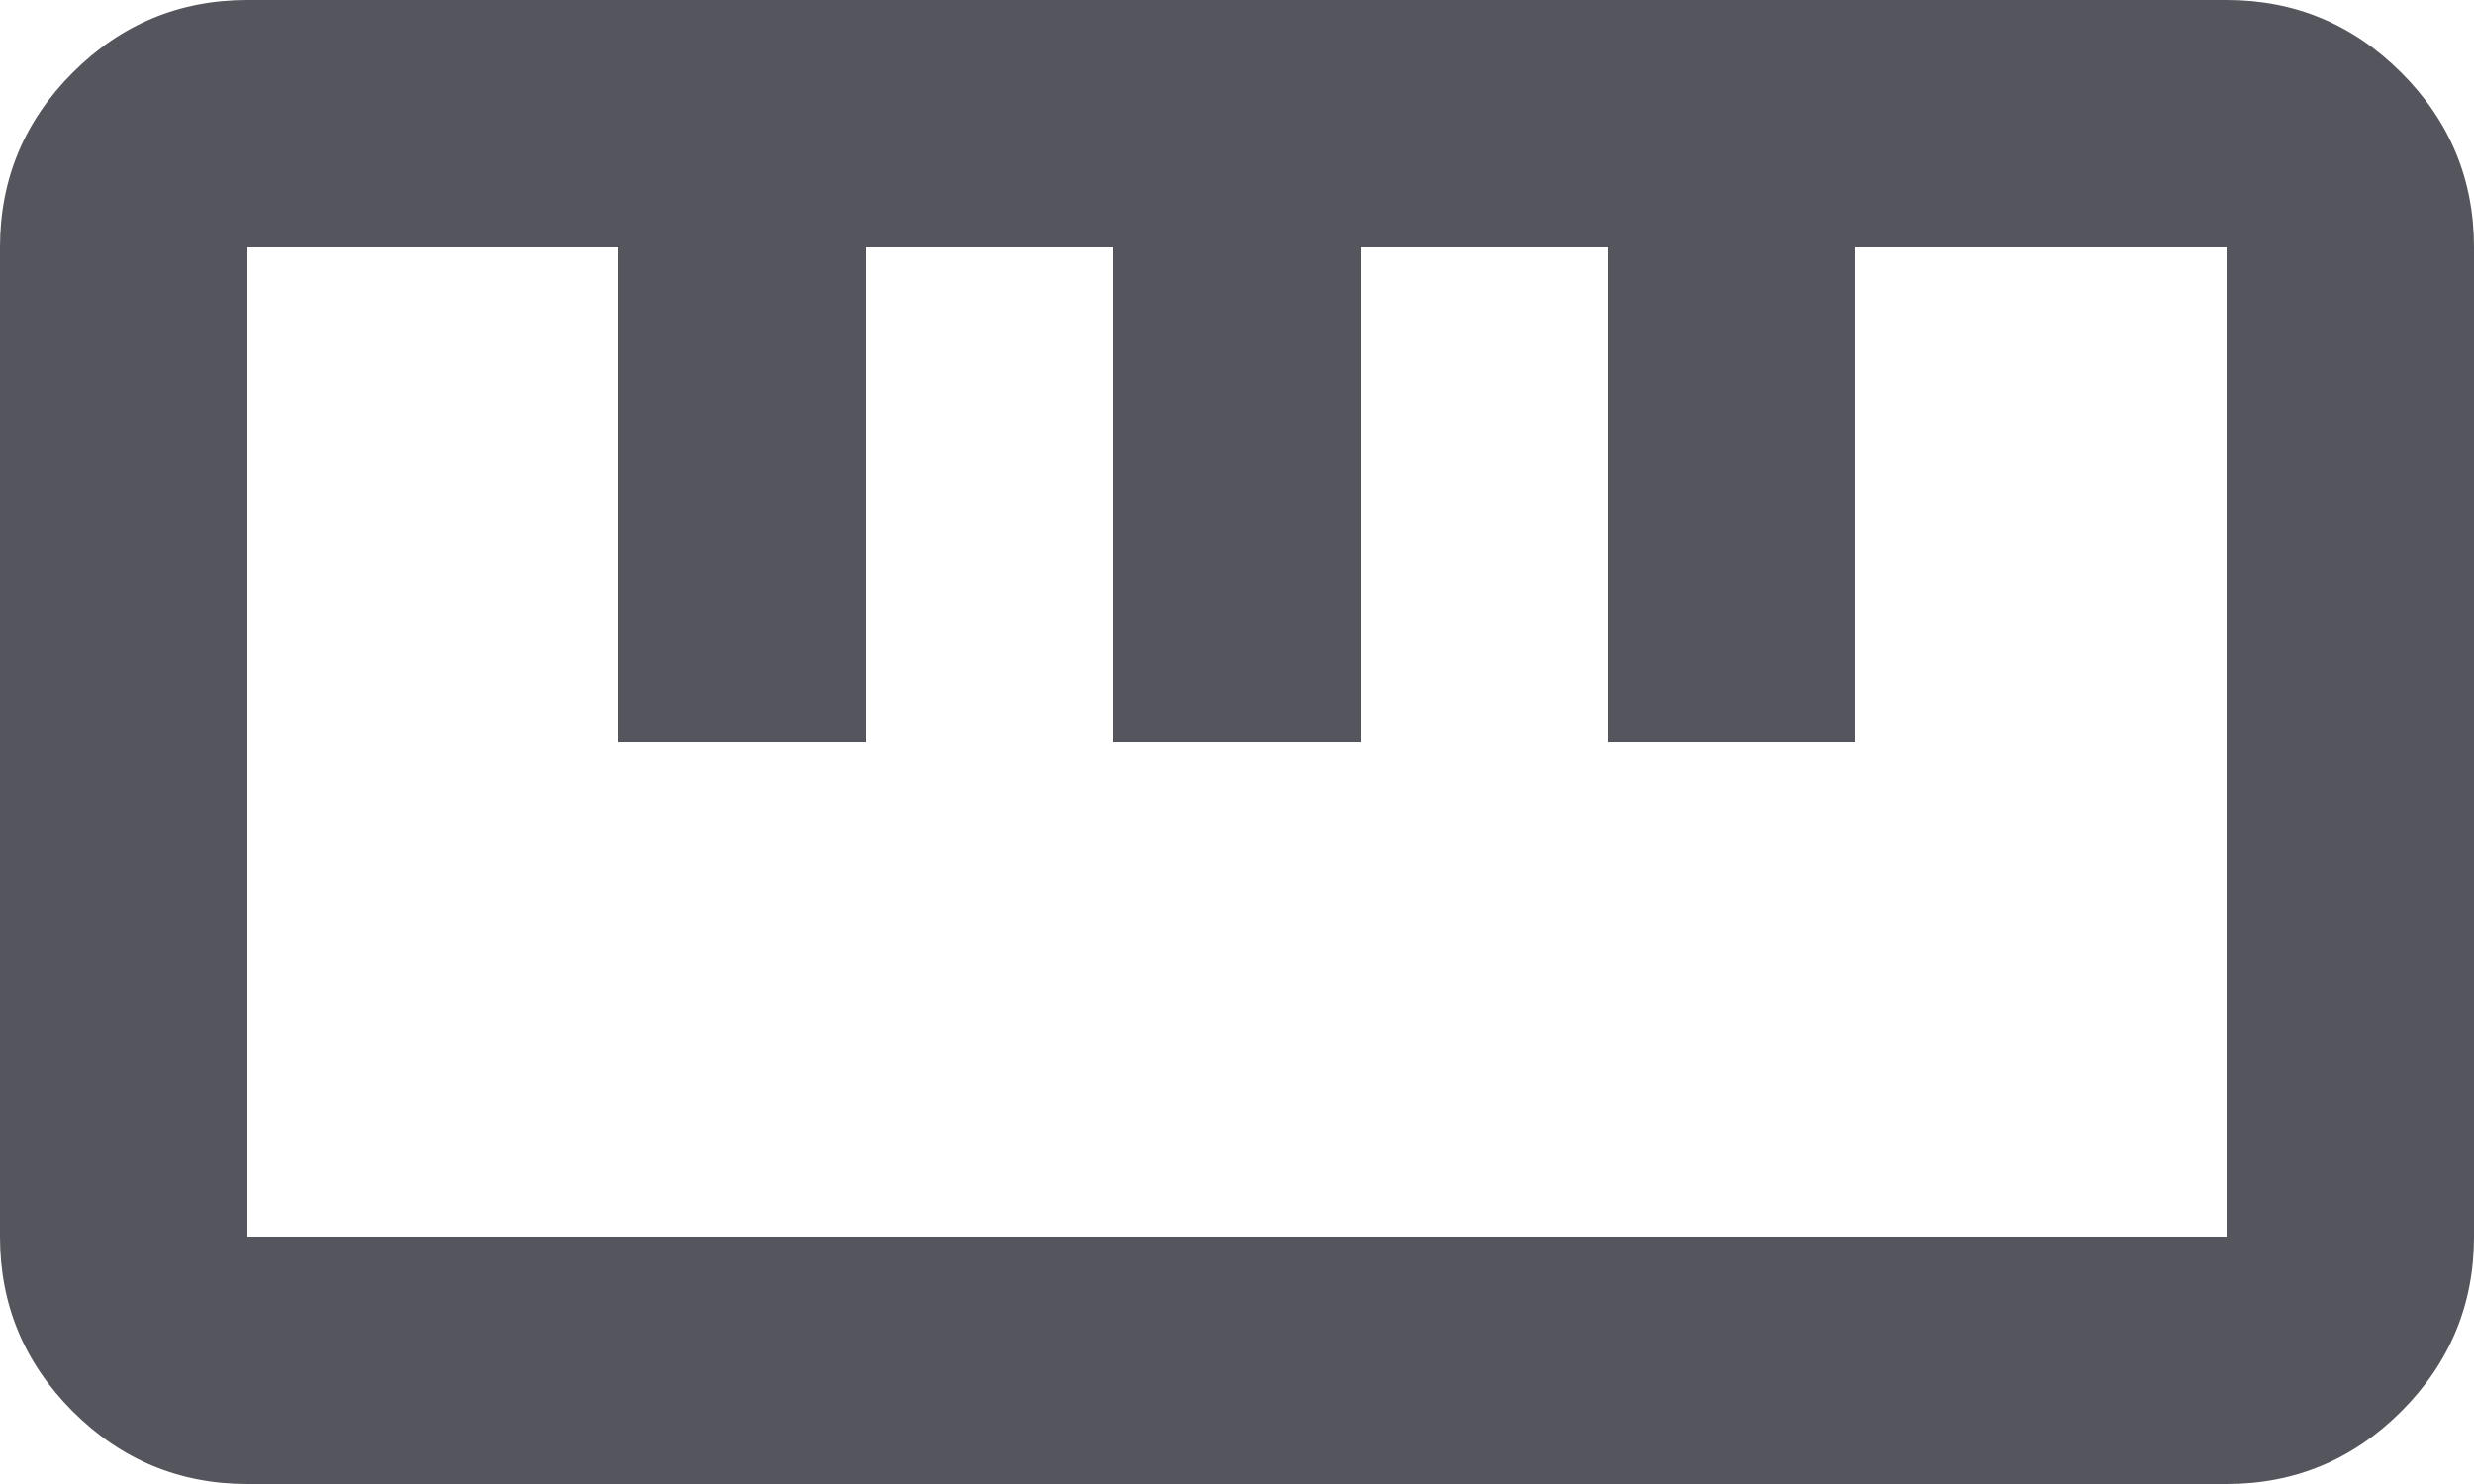
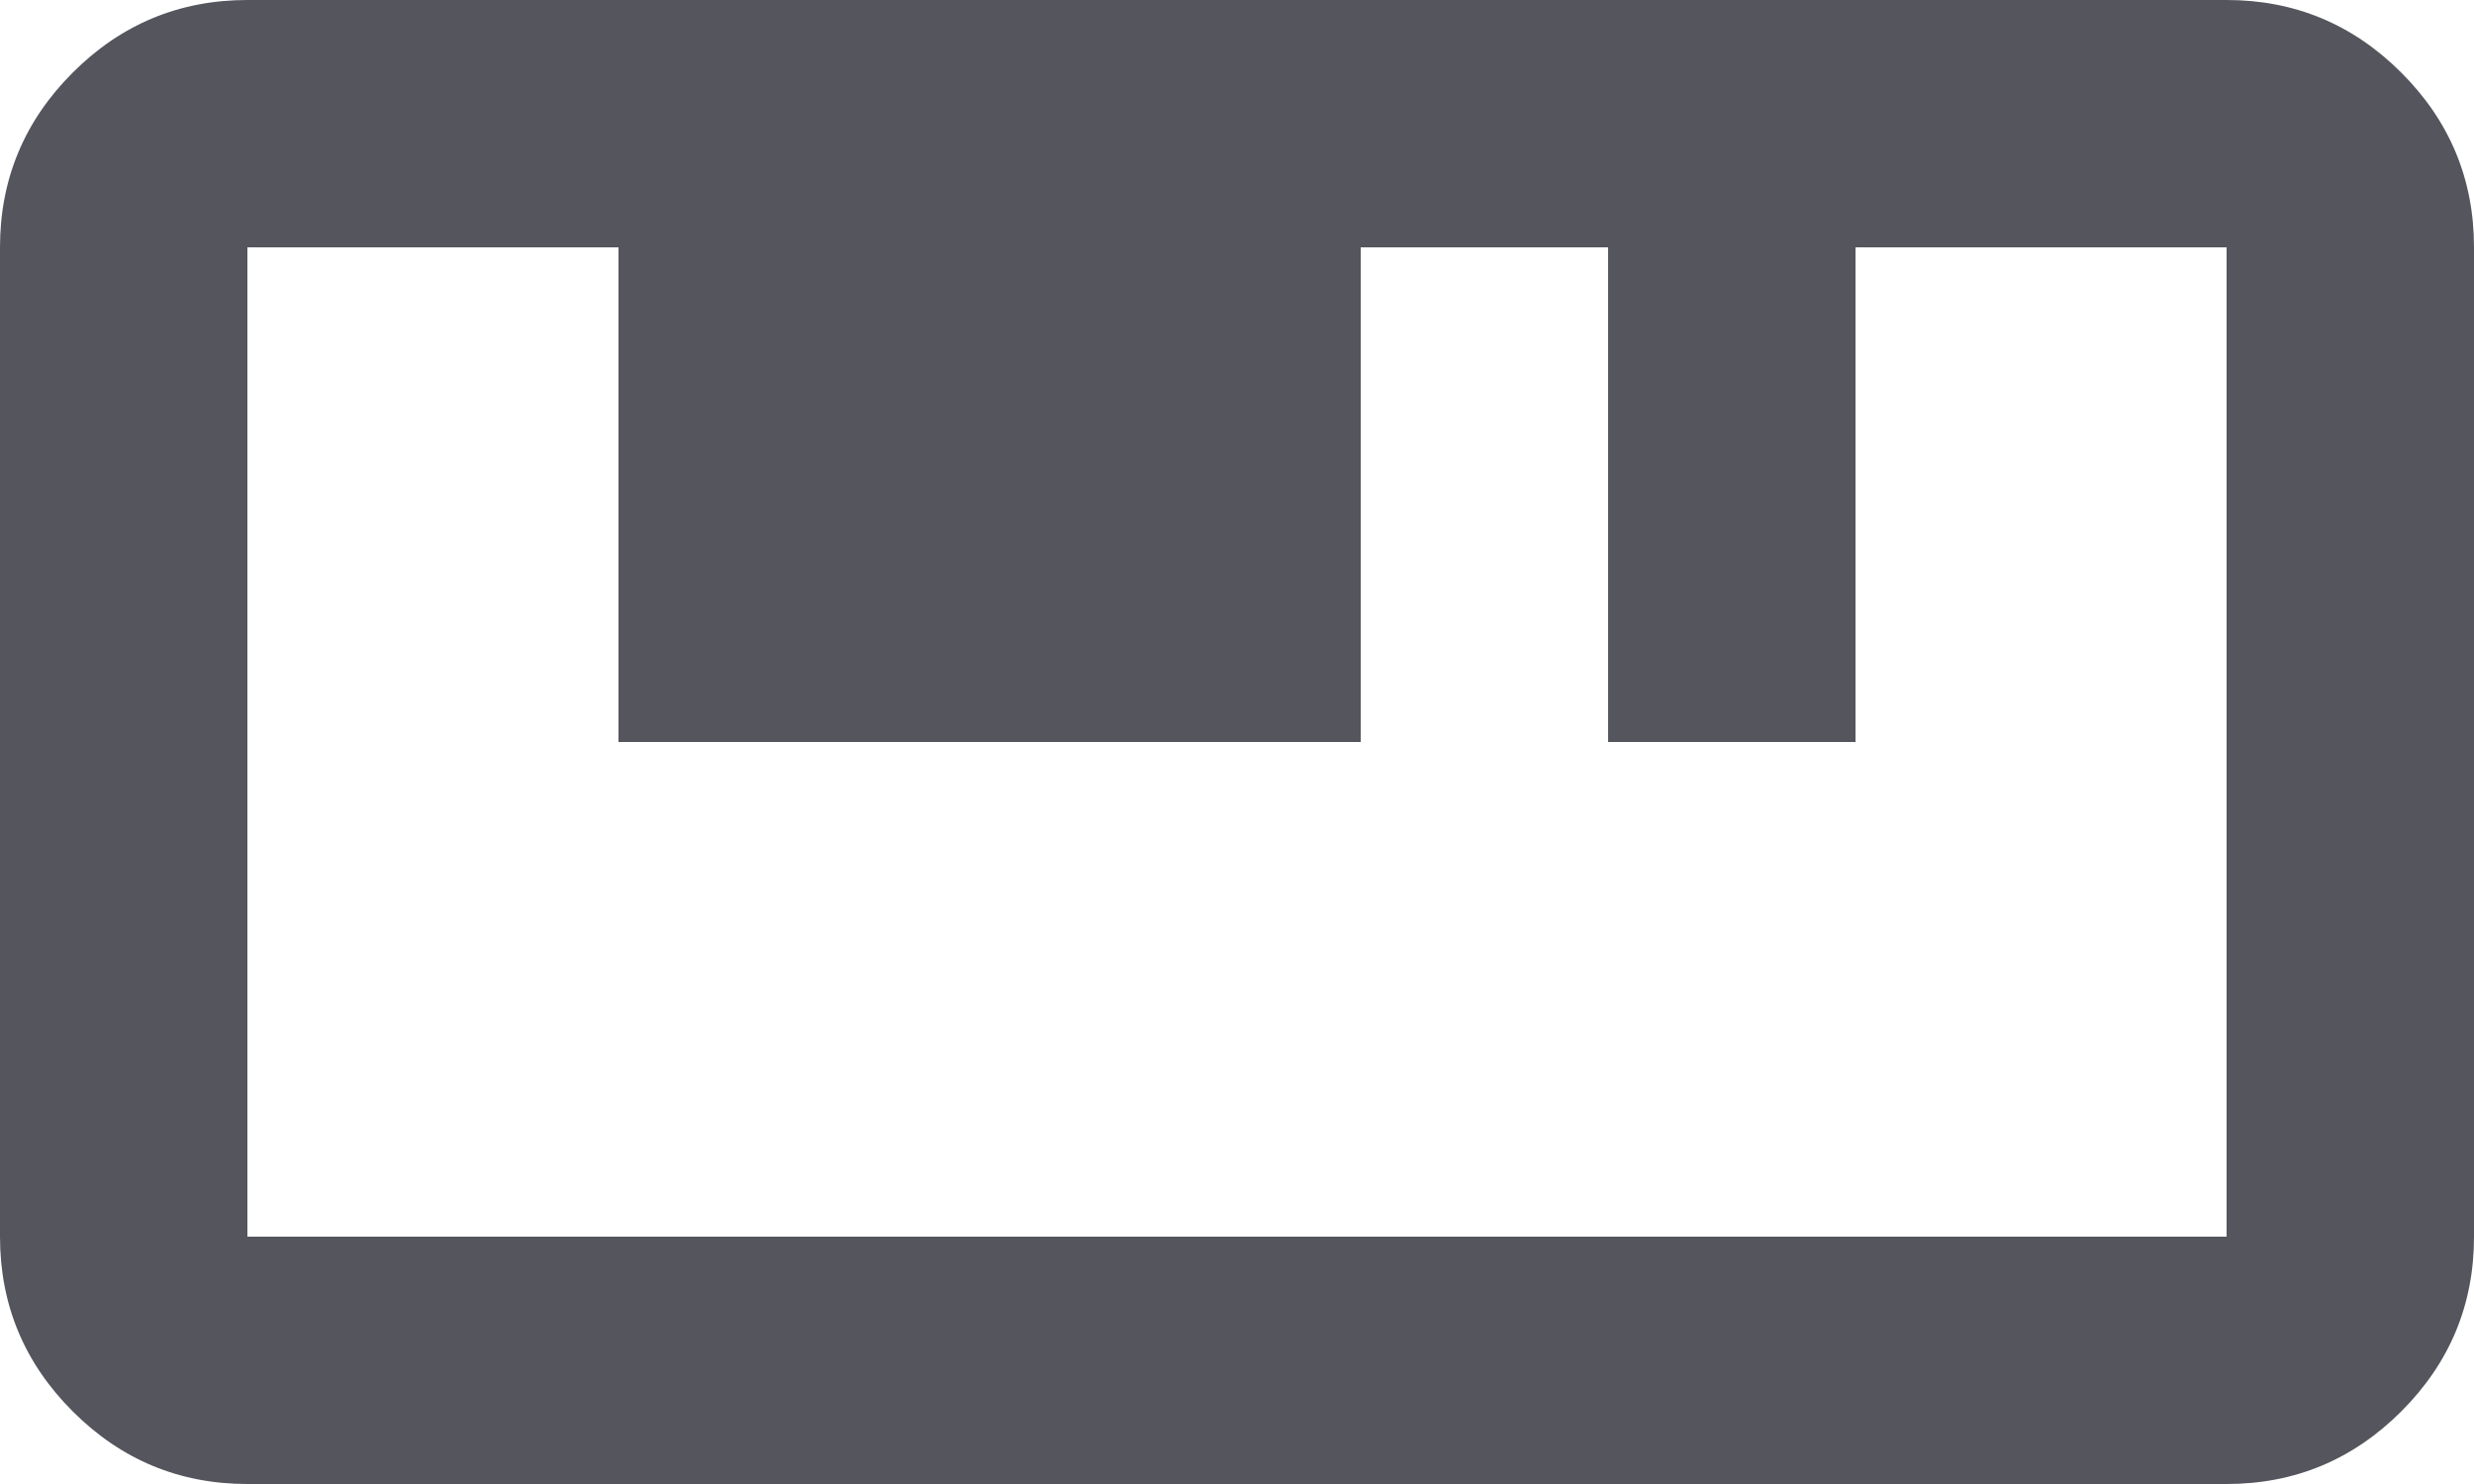
<svg xmlns="http://www.w3.org/2000/svg" viewBox="0 0 40 24" fill="#54555D">
-   <path d="M4 24C2.9 24 1.958 23.608 1.175 22.825C0.392 22.042 0 21.1 0 20V4C0 2.9 0.392 1.958 1.175 1.175C1.958 0.392 2.9 0 4 0H36C37.1 0 38.042 0.392 38.825 1.175C39.608 1.958 40 2.9 40 4V20C40 21.1 39.608 22.042 38.825 22.825C38.042 23.608 37.1 24 36 24H4ZM4 20H36V4H30V12H26V4H22V12H18V4H14V12H10V4H4V20Z" />
+   <path d="M4 24C2.9 24 1.958 23.608 1.175 22.825C0.392 22.042 0 21.1 0 20V4C0 2.9 0.392 1.958 1.175 1.175C1.958 0.392 2.9 0 4 0H36C37.1 0 38.042 0.392 38.825 1.175C39.608 1.958 40 2.9 40 4V20C40 21.1 39.608 22.042 38.825 22.825C38.042 23.608 37.1 24 36 24H4ZM4 20H36V4H30V12H26V4H22V12H18V4V12H10V4H4V20Z" />
</svg>